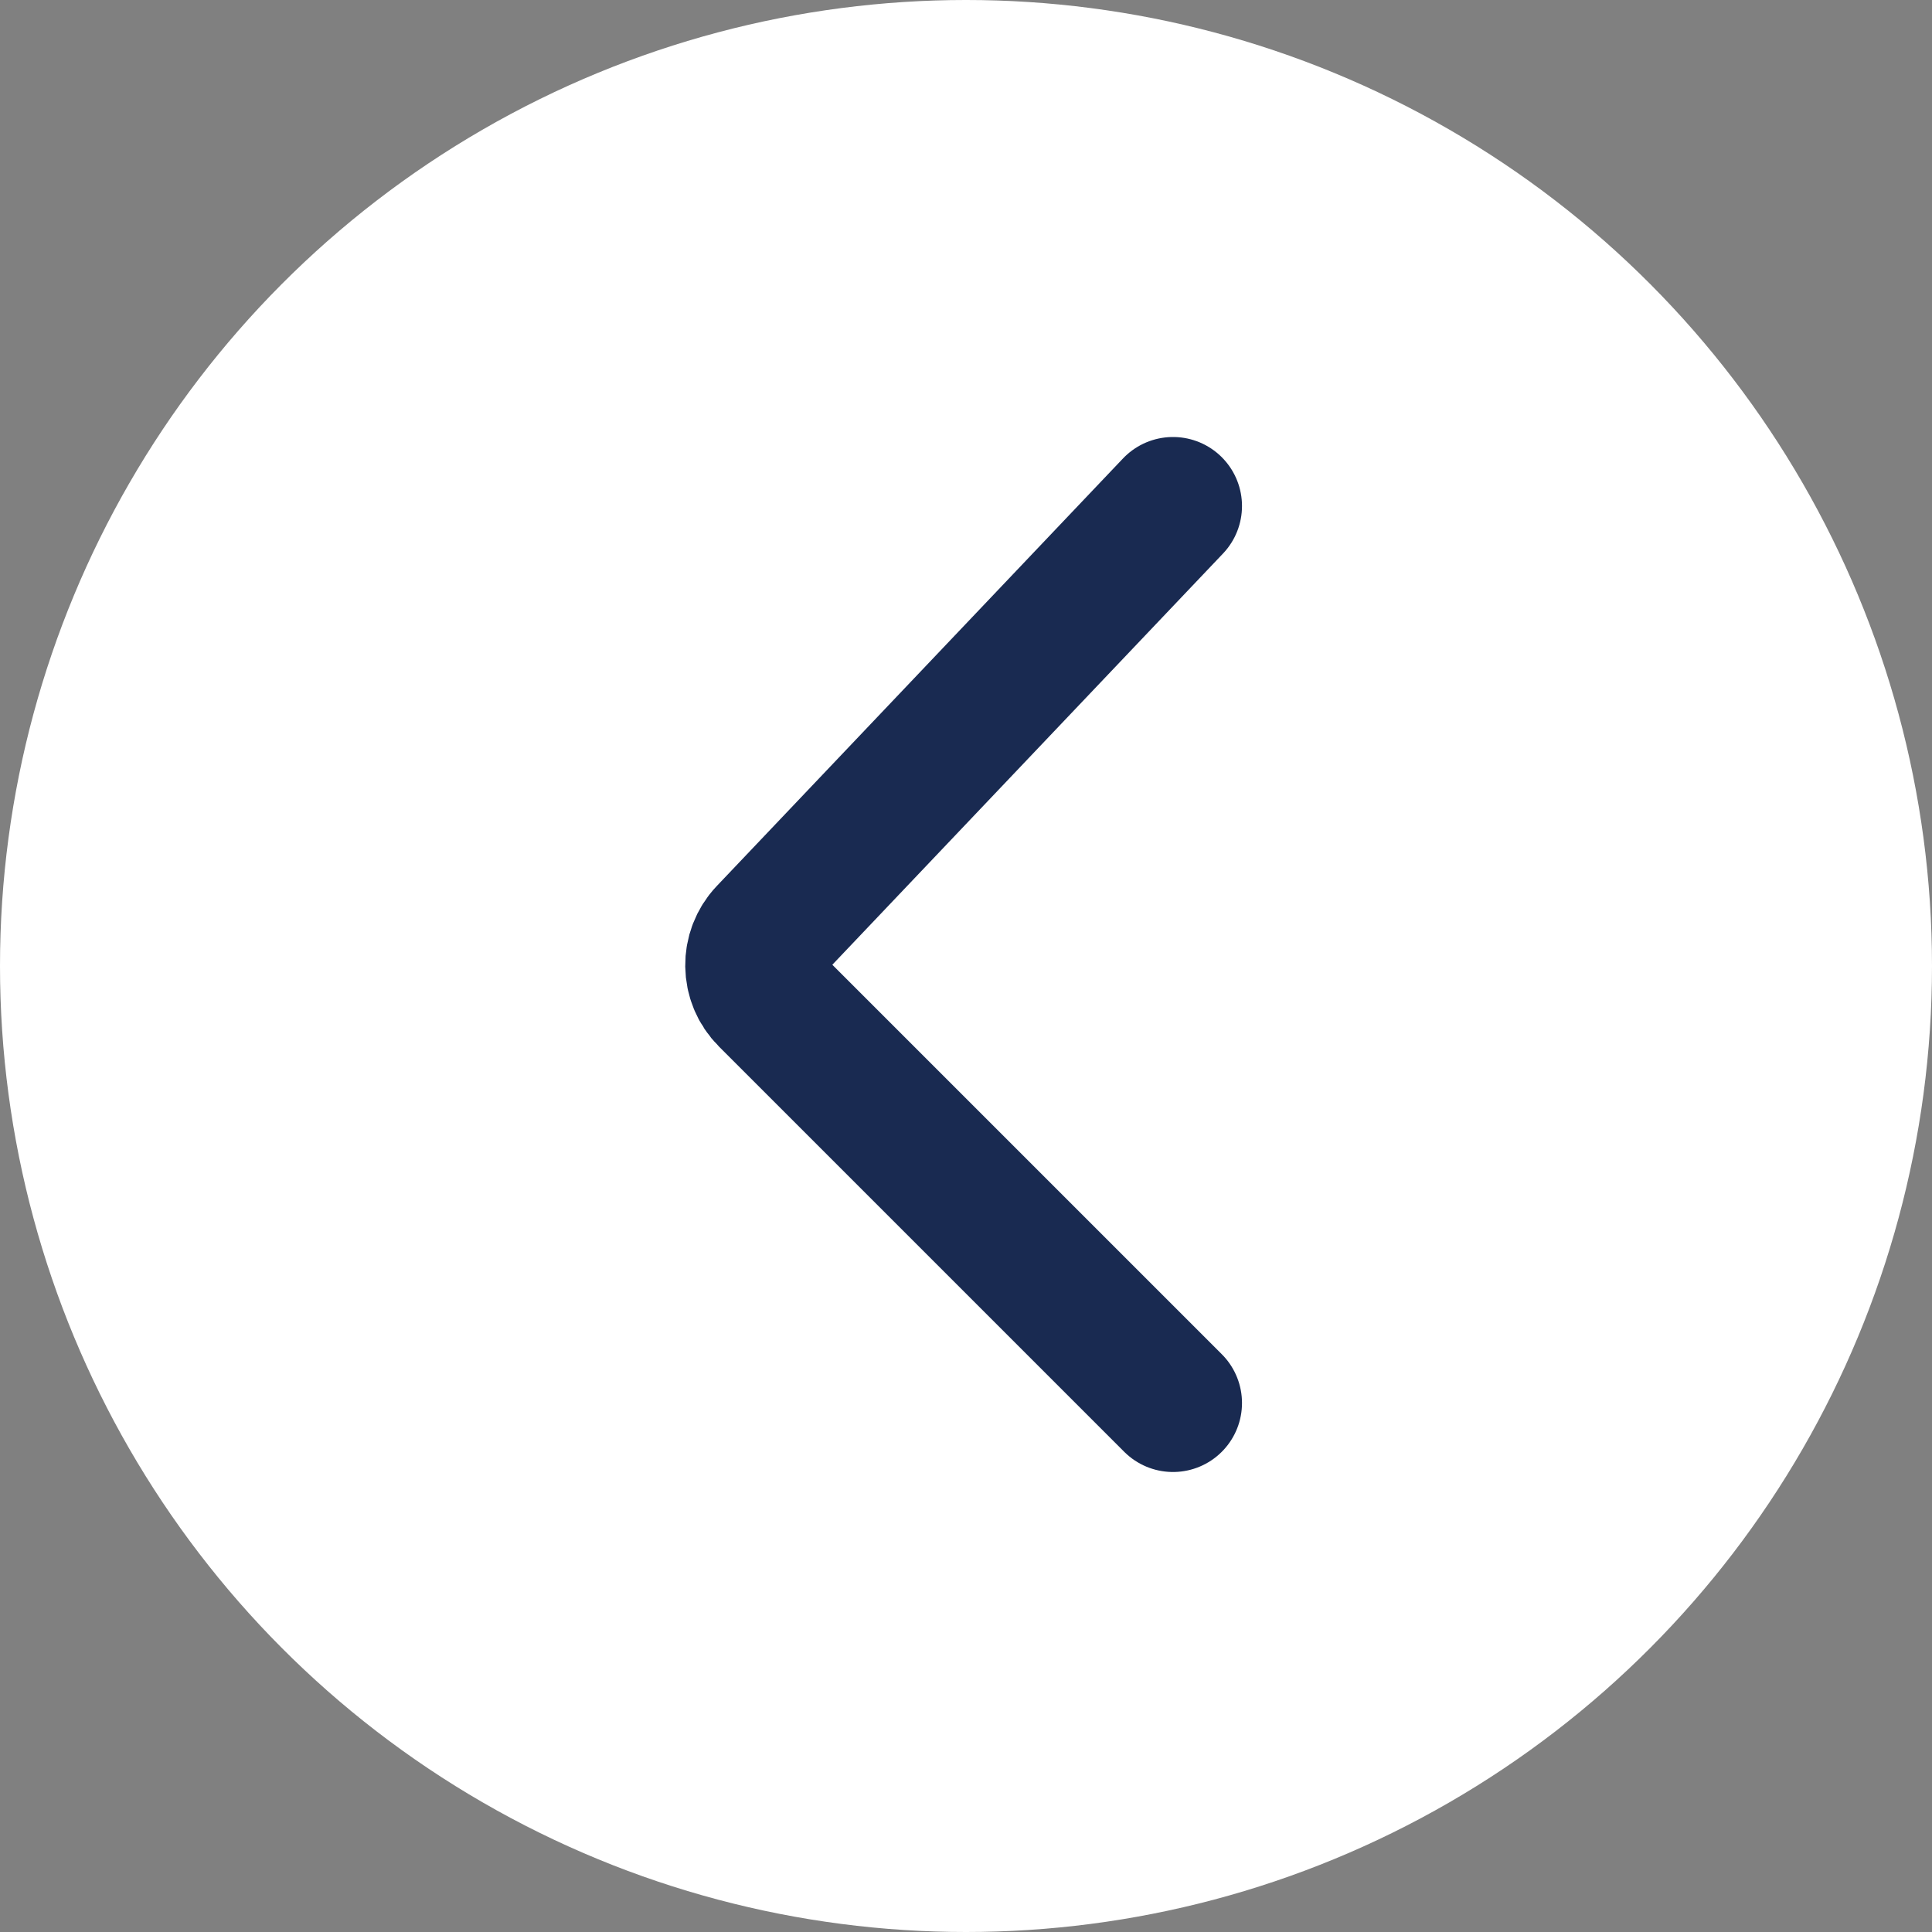
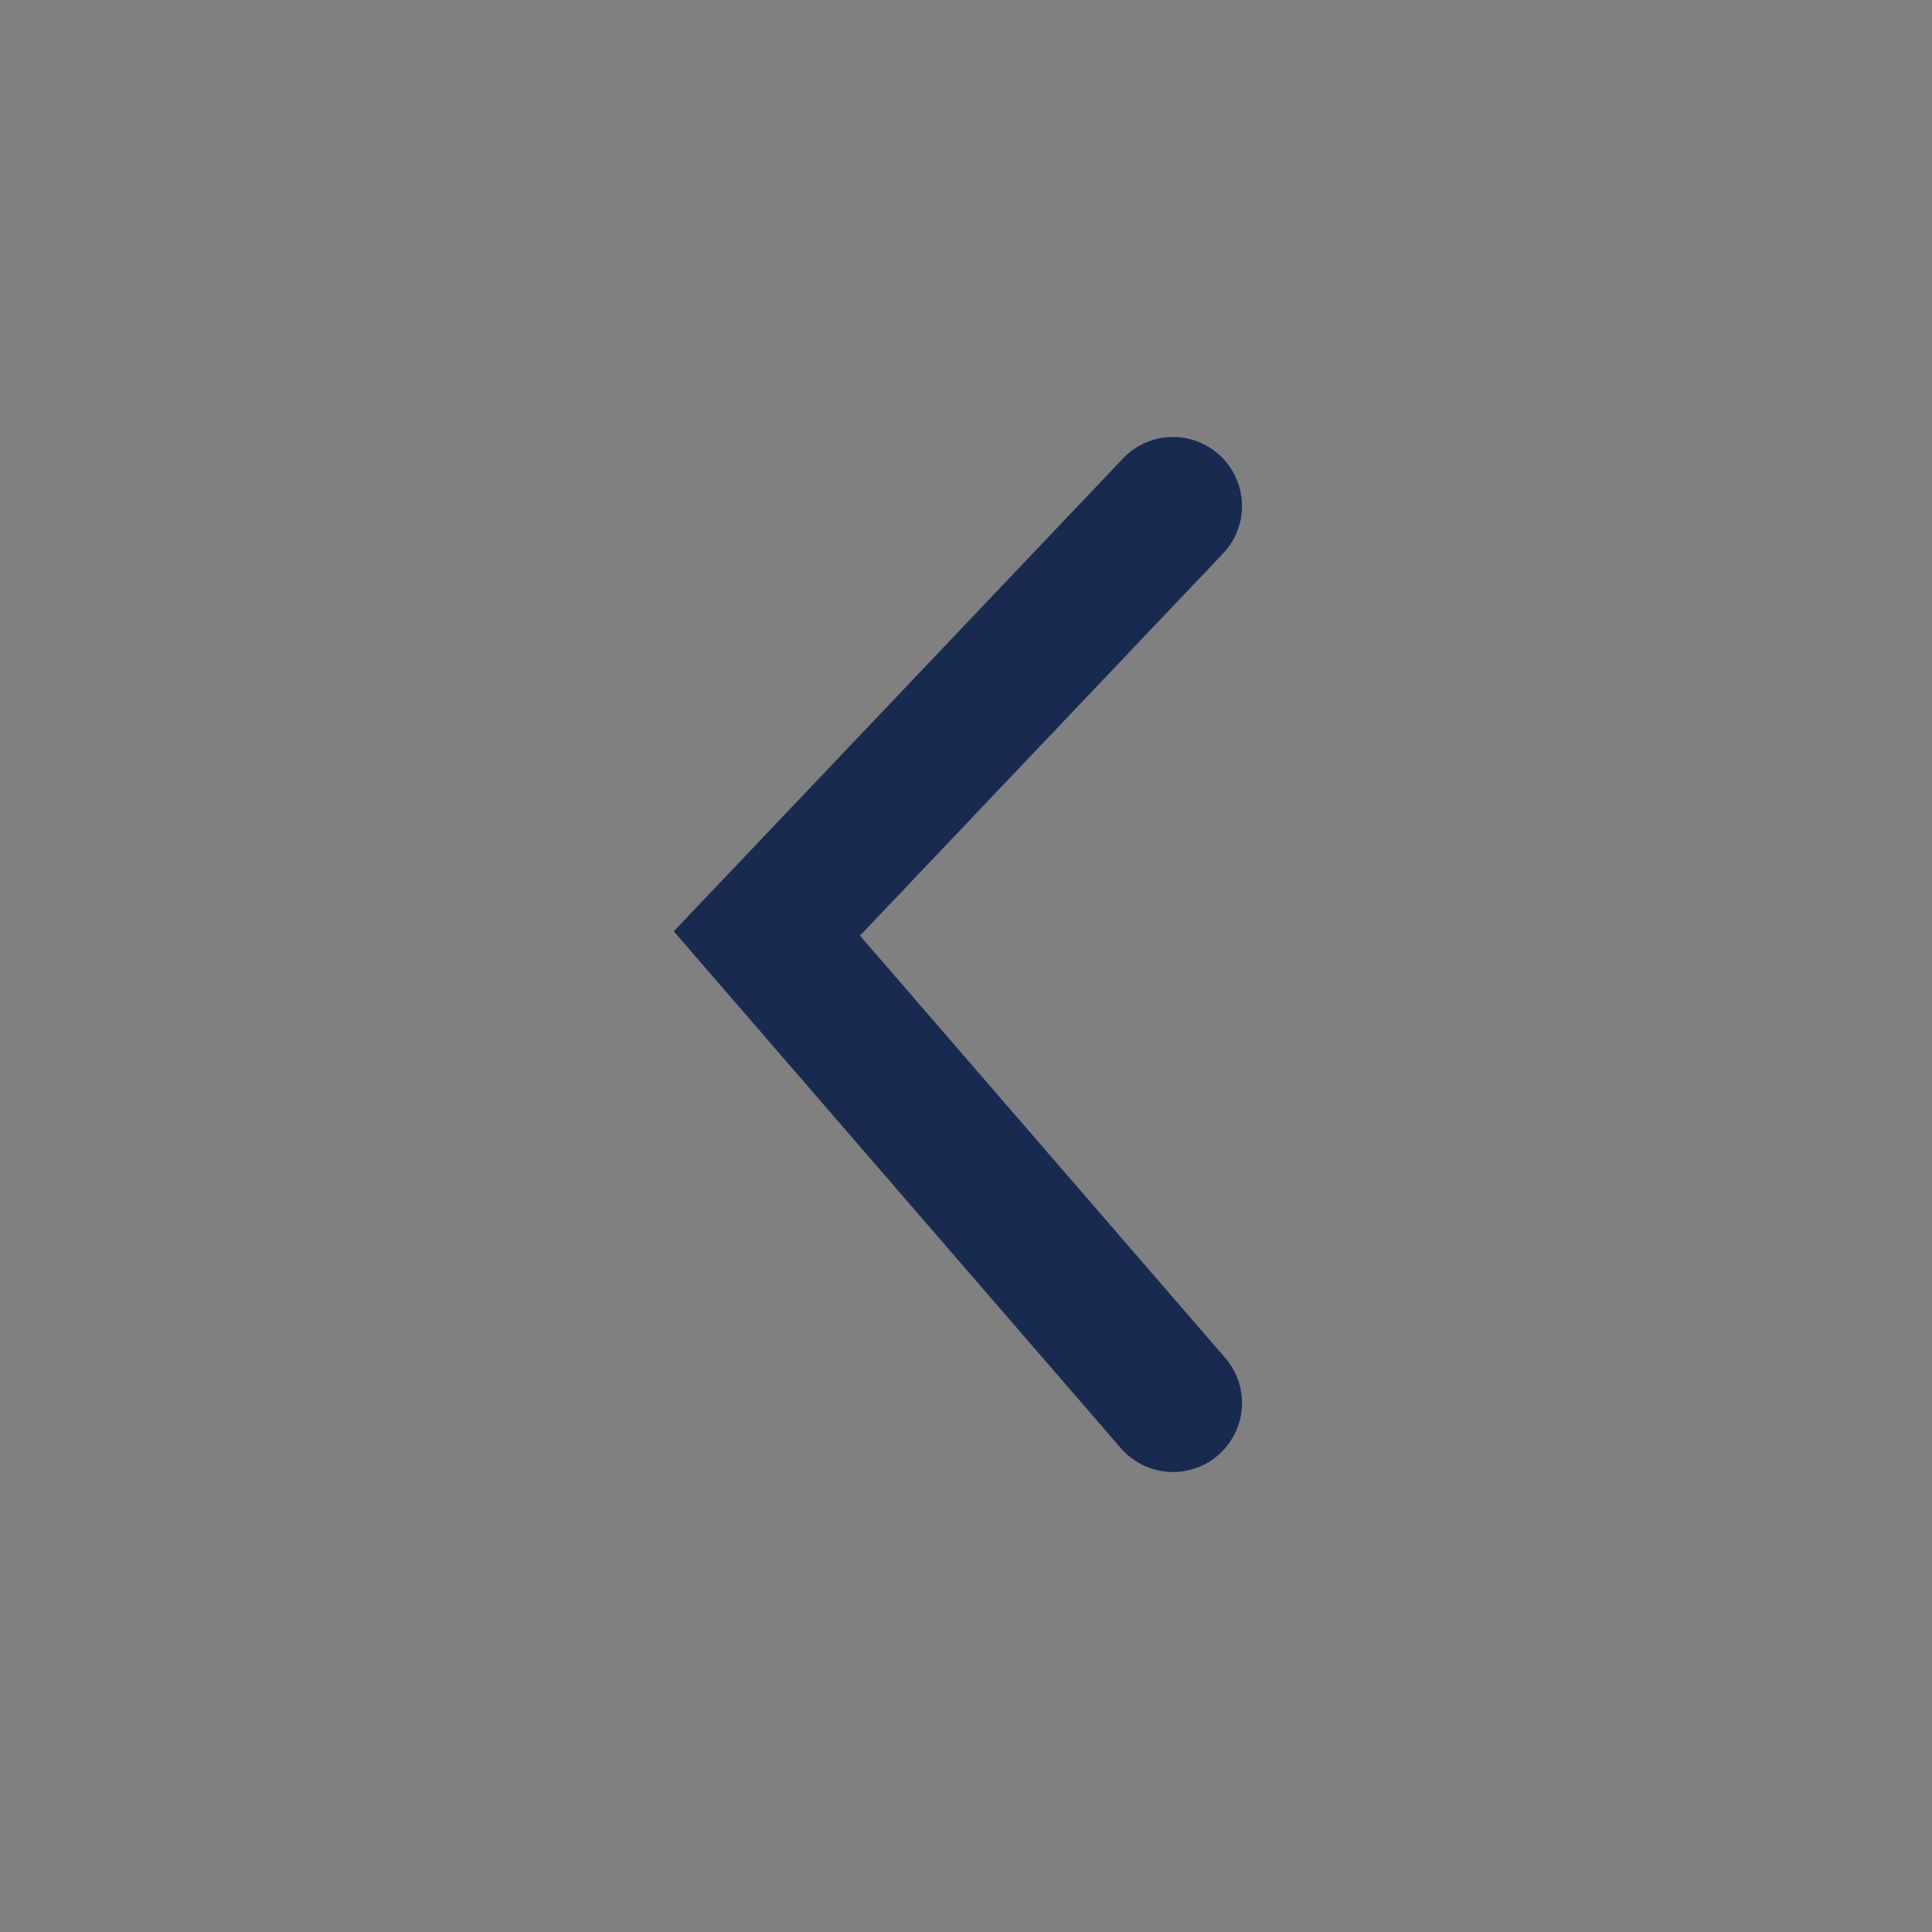
<svg xmlns="http://www.w3.org/2000/svg" width="42" height="42" viewBox="0 0 42 42" fill="none">
  <rect x="0" y="0" width="42" height="42" fill="#808080" stroke="none" />
-   <circle cx="21" cy="21" r="21" fill="white" />
-   <path d="M25.5 11L16.671 20.293C16.298 20.686 16.306 21.306 16.689 21.689L25.5 30.5" stroke="#192A51" stroke-width="3" stroke-linecap="round" />
+   <path d="M25.5 11L16.671 20.293L25.5 30.5" stroke="#192A51" stroke-width="3" stroke-linecap="round" />
</svg>